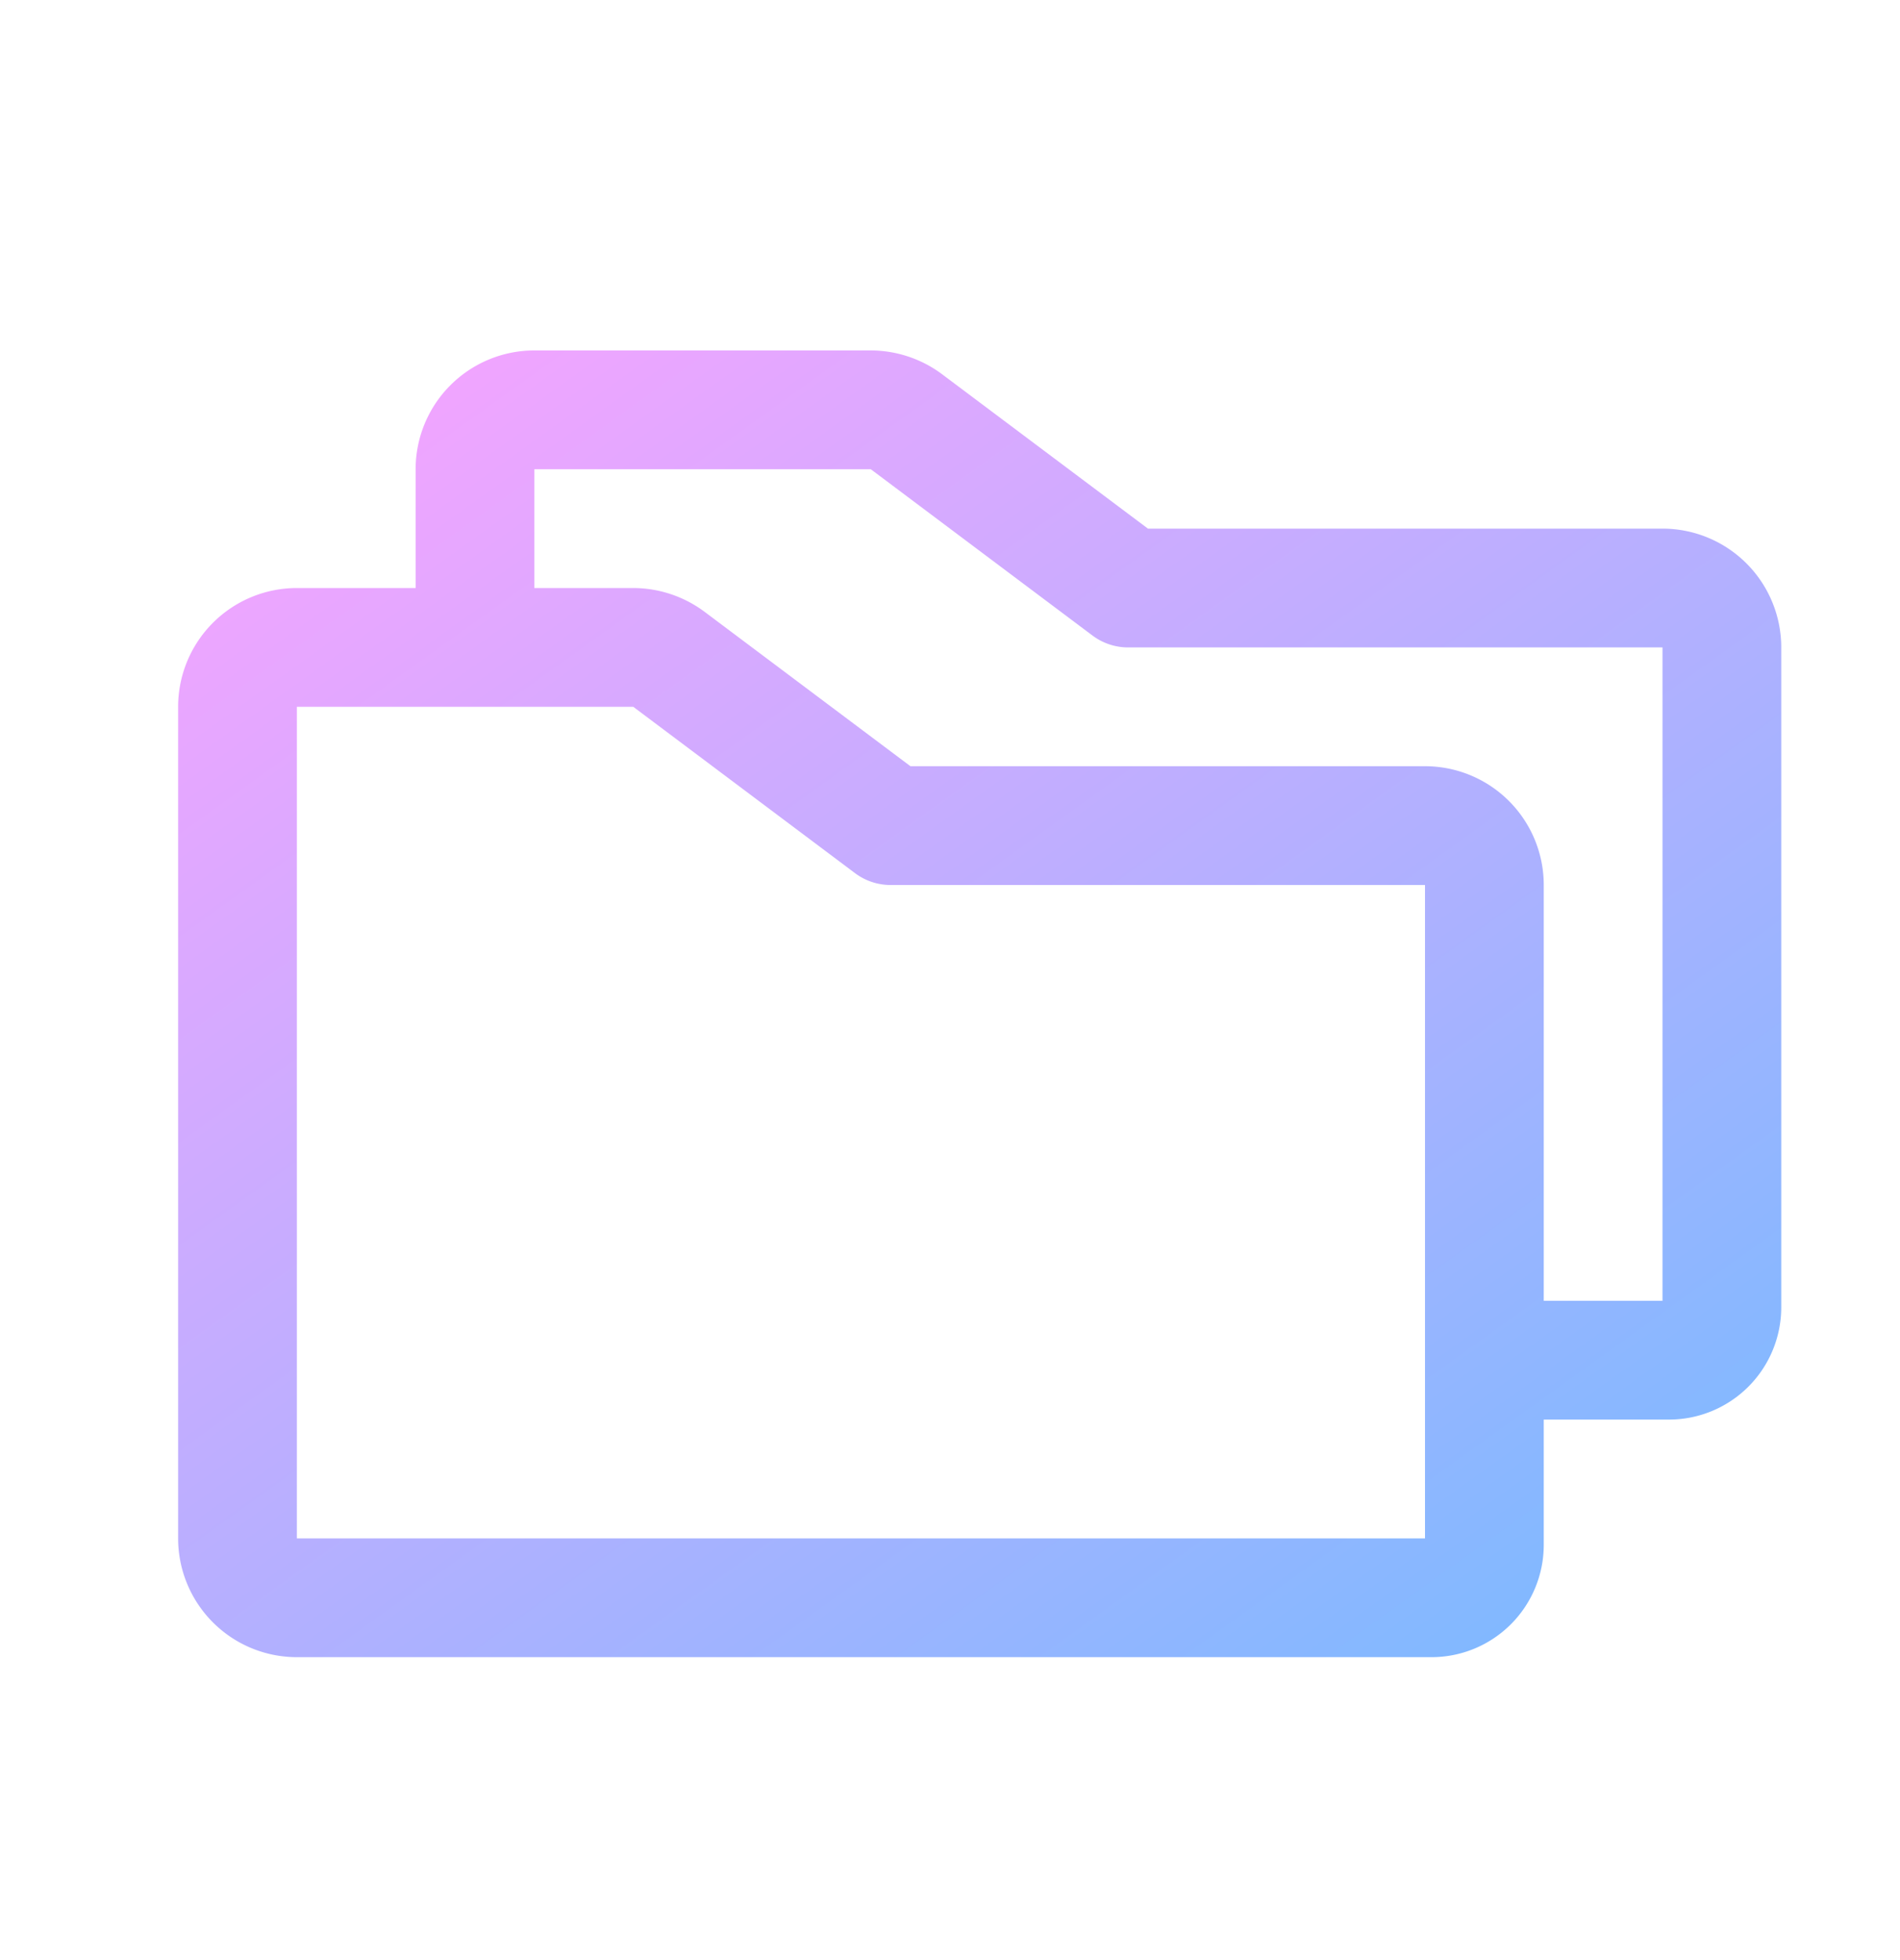
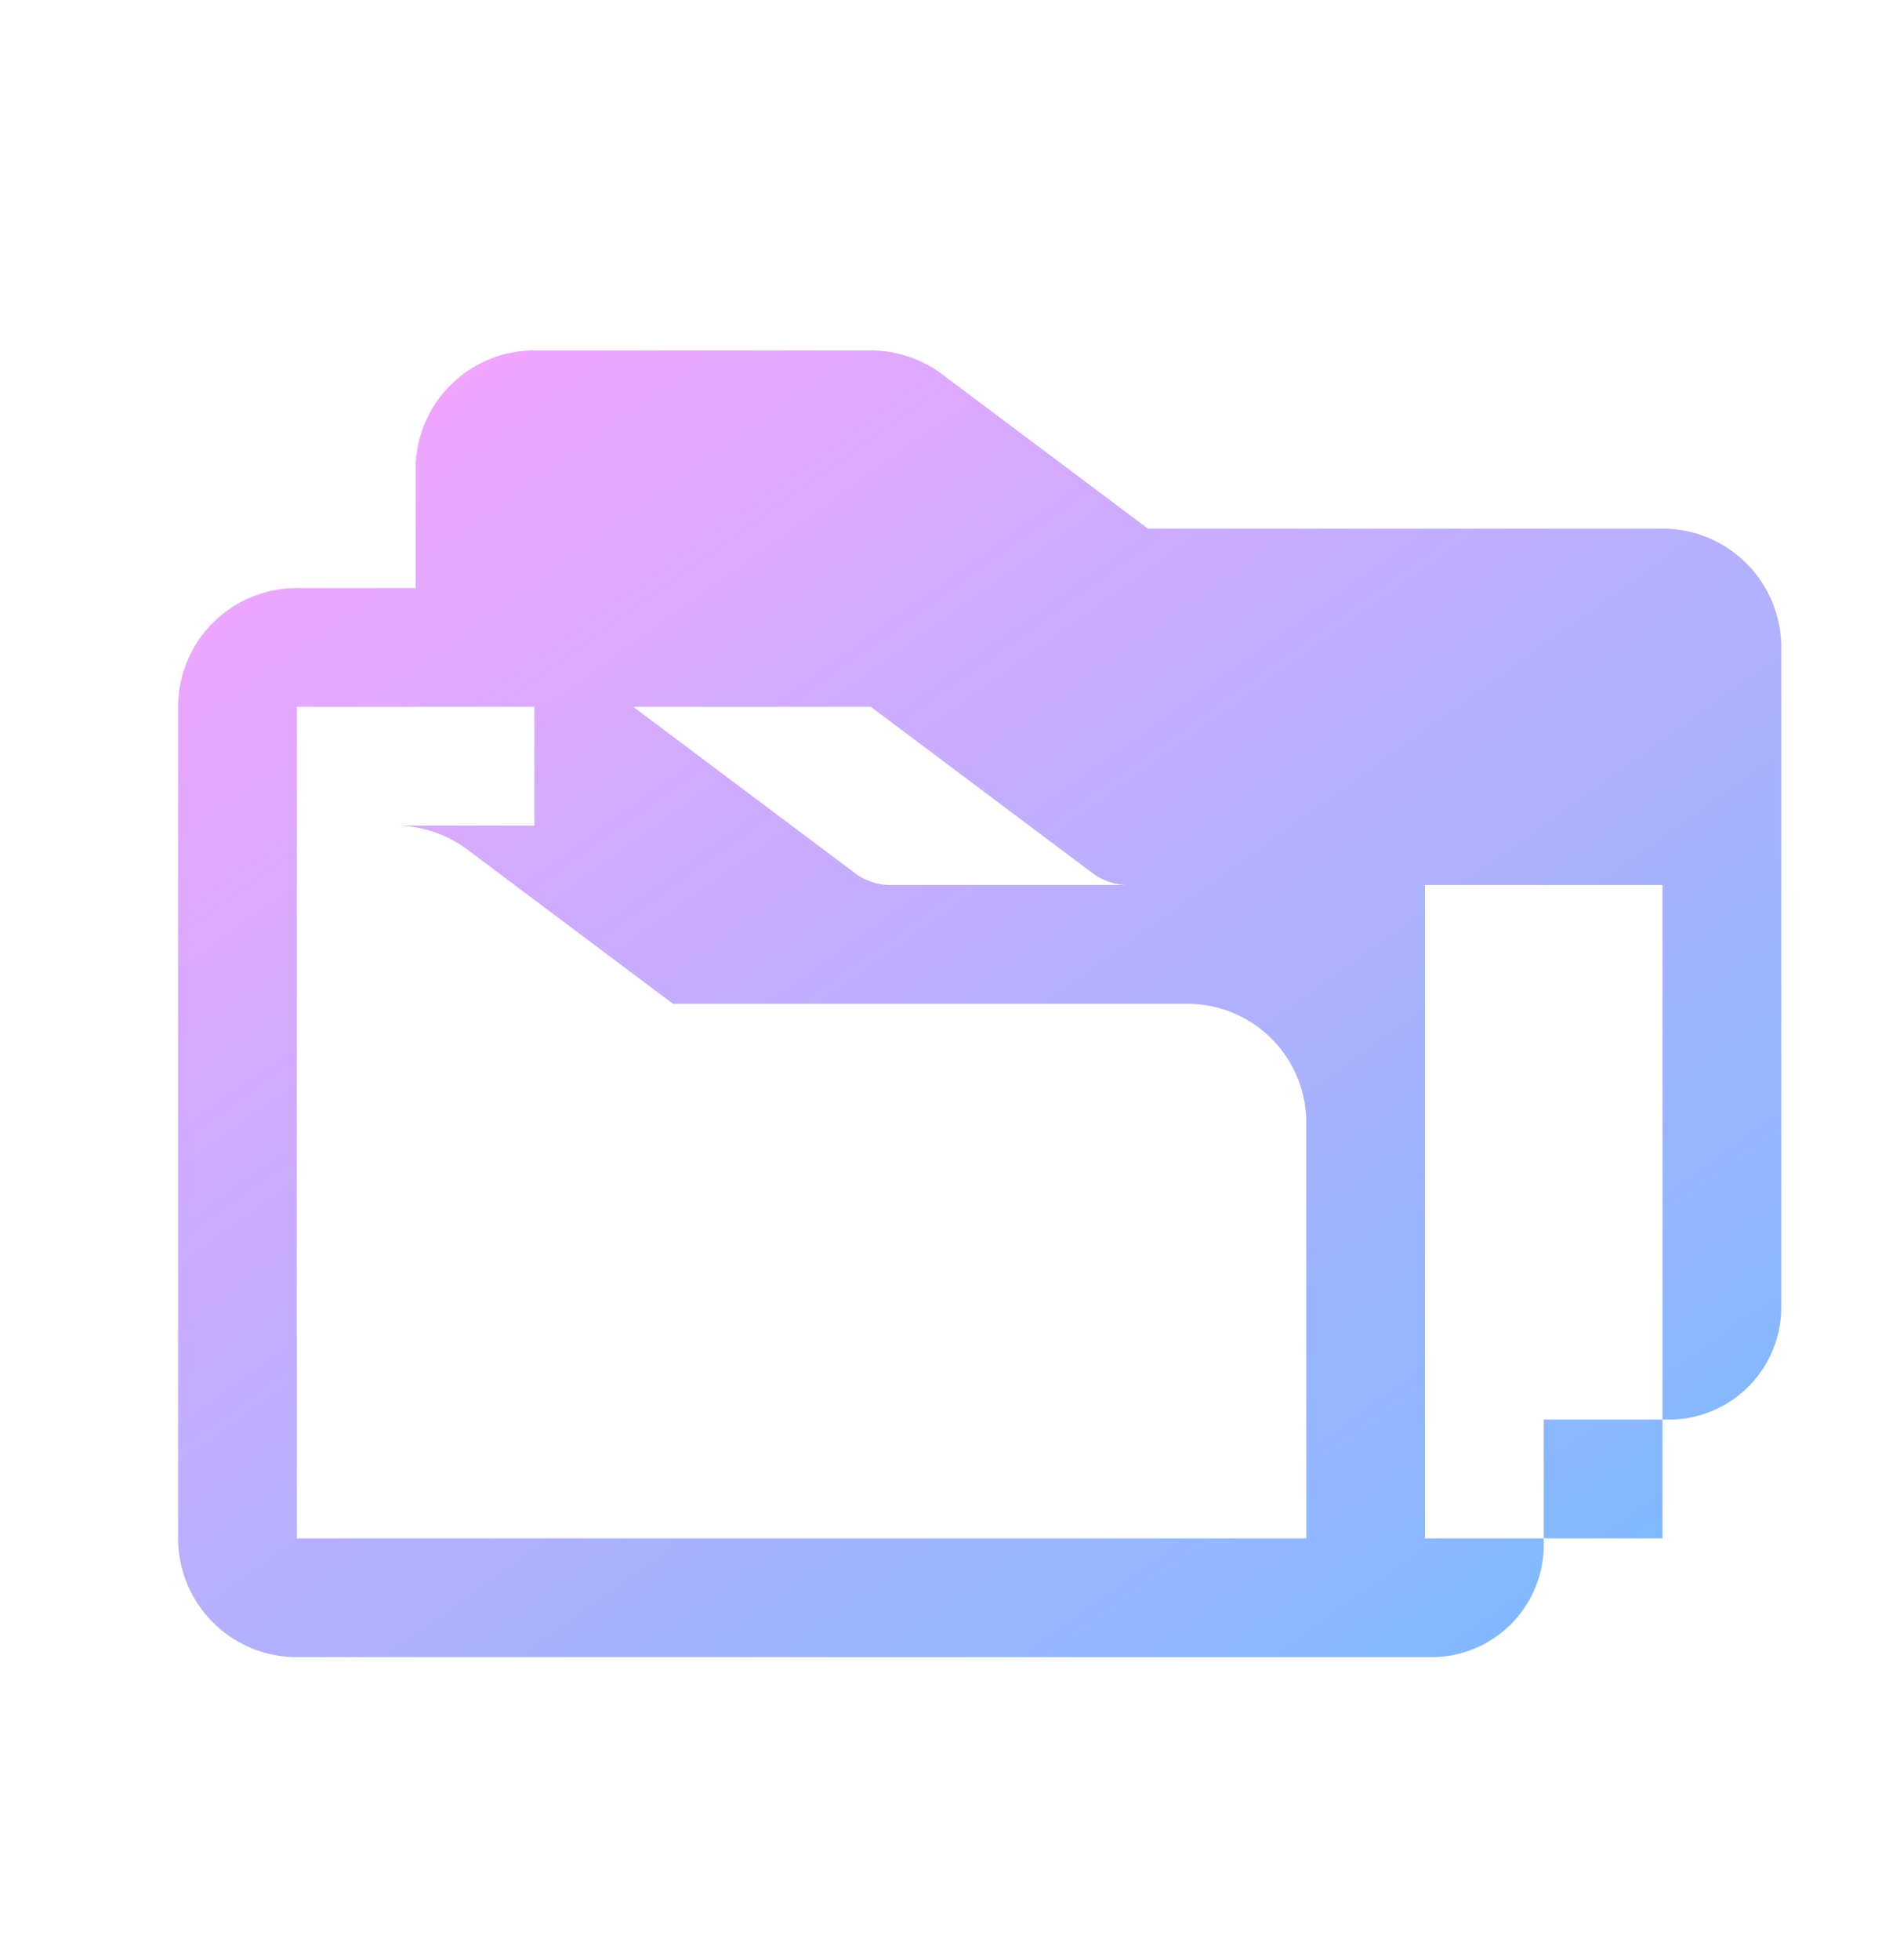
<svg xmlns="http://www.w3.org/2000/svg" fill="none" viewBox="0 0 32 33">
-   <path fill="url(#a)" d="M28 8.9h-8.666l-3.468-2.6a2.015 2.015 0 0 0-1.2-.4H9a2 2 0 0 0-2 2v2H5a2 2 0 0 0-2 2v14a2 2 0 0 0 2 2h19.111A1.891 1.891 0 0 0 26 26.01V23.9h2.111A1.891 1.891 0 0 0 30 22.01V10.9a2 2 0 0 0-2-2Zm-4 17H5v-14h5.666l3.734 2.8a1 1 0 0 0 .6.2h9v11Zm4-4h-2v-7a2 2 0 0 0-2-2h-8.666l-3.468-2.6a2.015 2.015 0 0 0-1.2-.4H9v-2h5.666l3.734 2.8a1 1 0 0 0 .6.2h9v11Z" />
+   <path fill="url(#a)" d="M28 8.9h-8.666l-3.468-2.6a2.015 2.015 0 0 0-1.2-.4H9a2 2 0 0 0-2 2v2H5a2 2 0 0 0-2 2v14a2 2 0 0 0 2 2h19.111A1.891 1.891 0 0 0 26 26.01V23.9h2.111A1.891 1.891 0 0 0 30 22.01V10.9a2 2 0 0 0-2-2Zm-4 17H5v-14h5.666l3.734 2.8a1 1 0 0 0 .6.2h9v11Zh-2v-7a2 2 0 0 0-2-2h-8.666l-3.468-2.6a2.015 2.015 0 0 0-1.2-.4H9v-2h5.666l3.734 2.8a1 1 0 0 0 .6.2h9v11Z" />
  <defs>
    <linearGradient id="a" x1="8.337" x2="24.735" y1="5.899" y2="28.773" gradientUnits="userSpaceOnUse">
      <stop stop-color="#F0A5FF" />
      <stop offset="1" stop-color="#7FB9FF" />
    </linearGradient>
  </defs>
</svg>